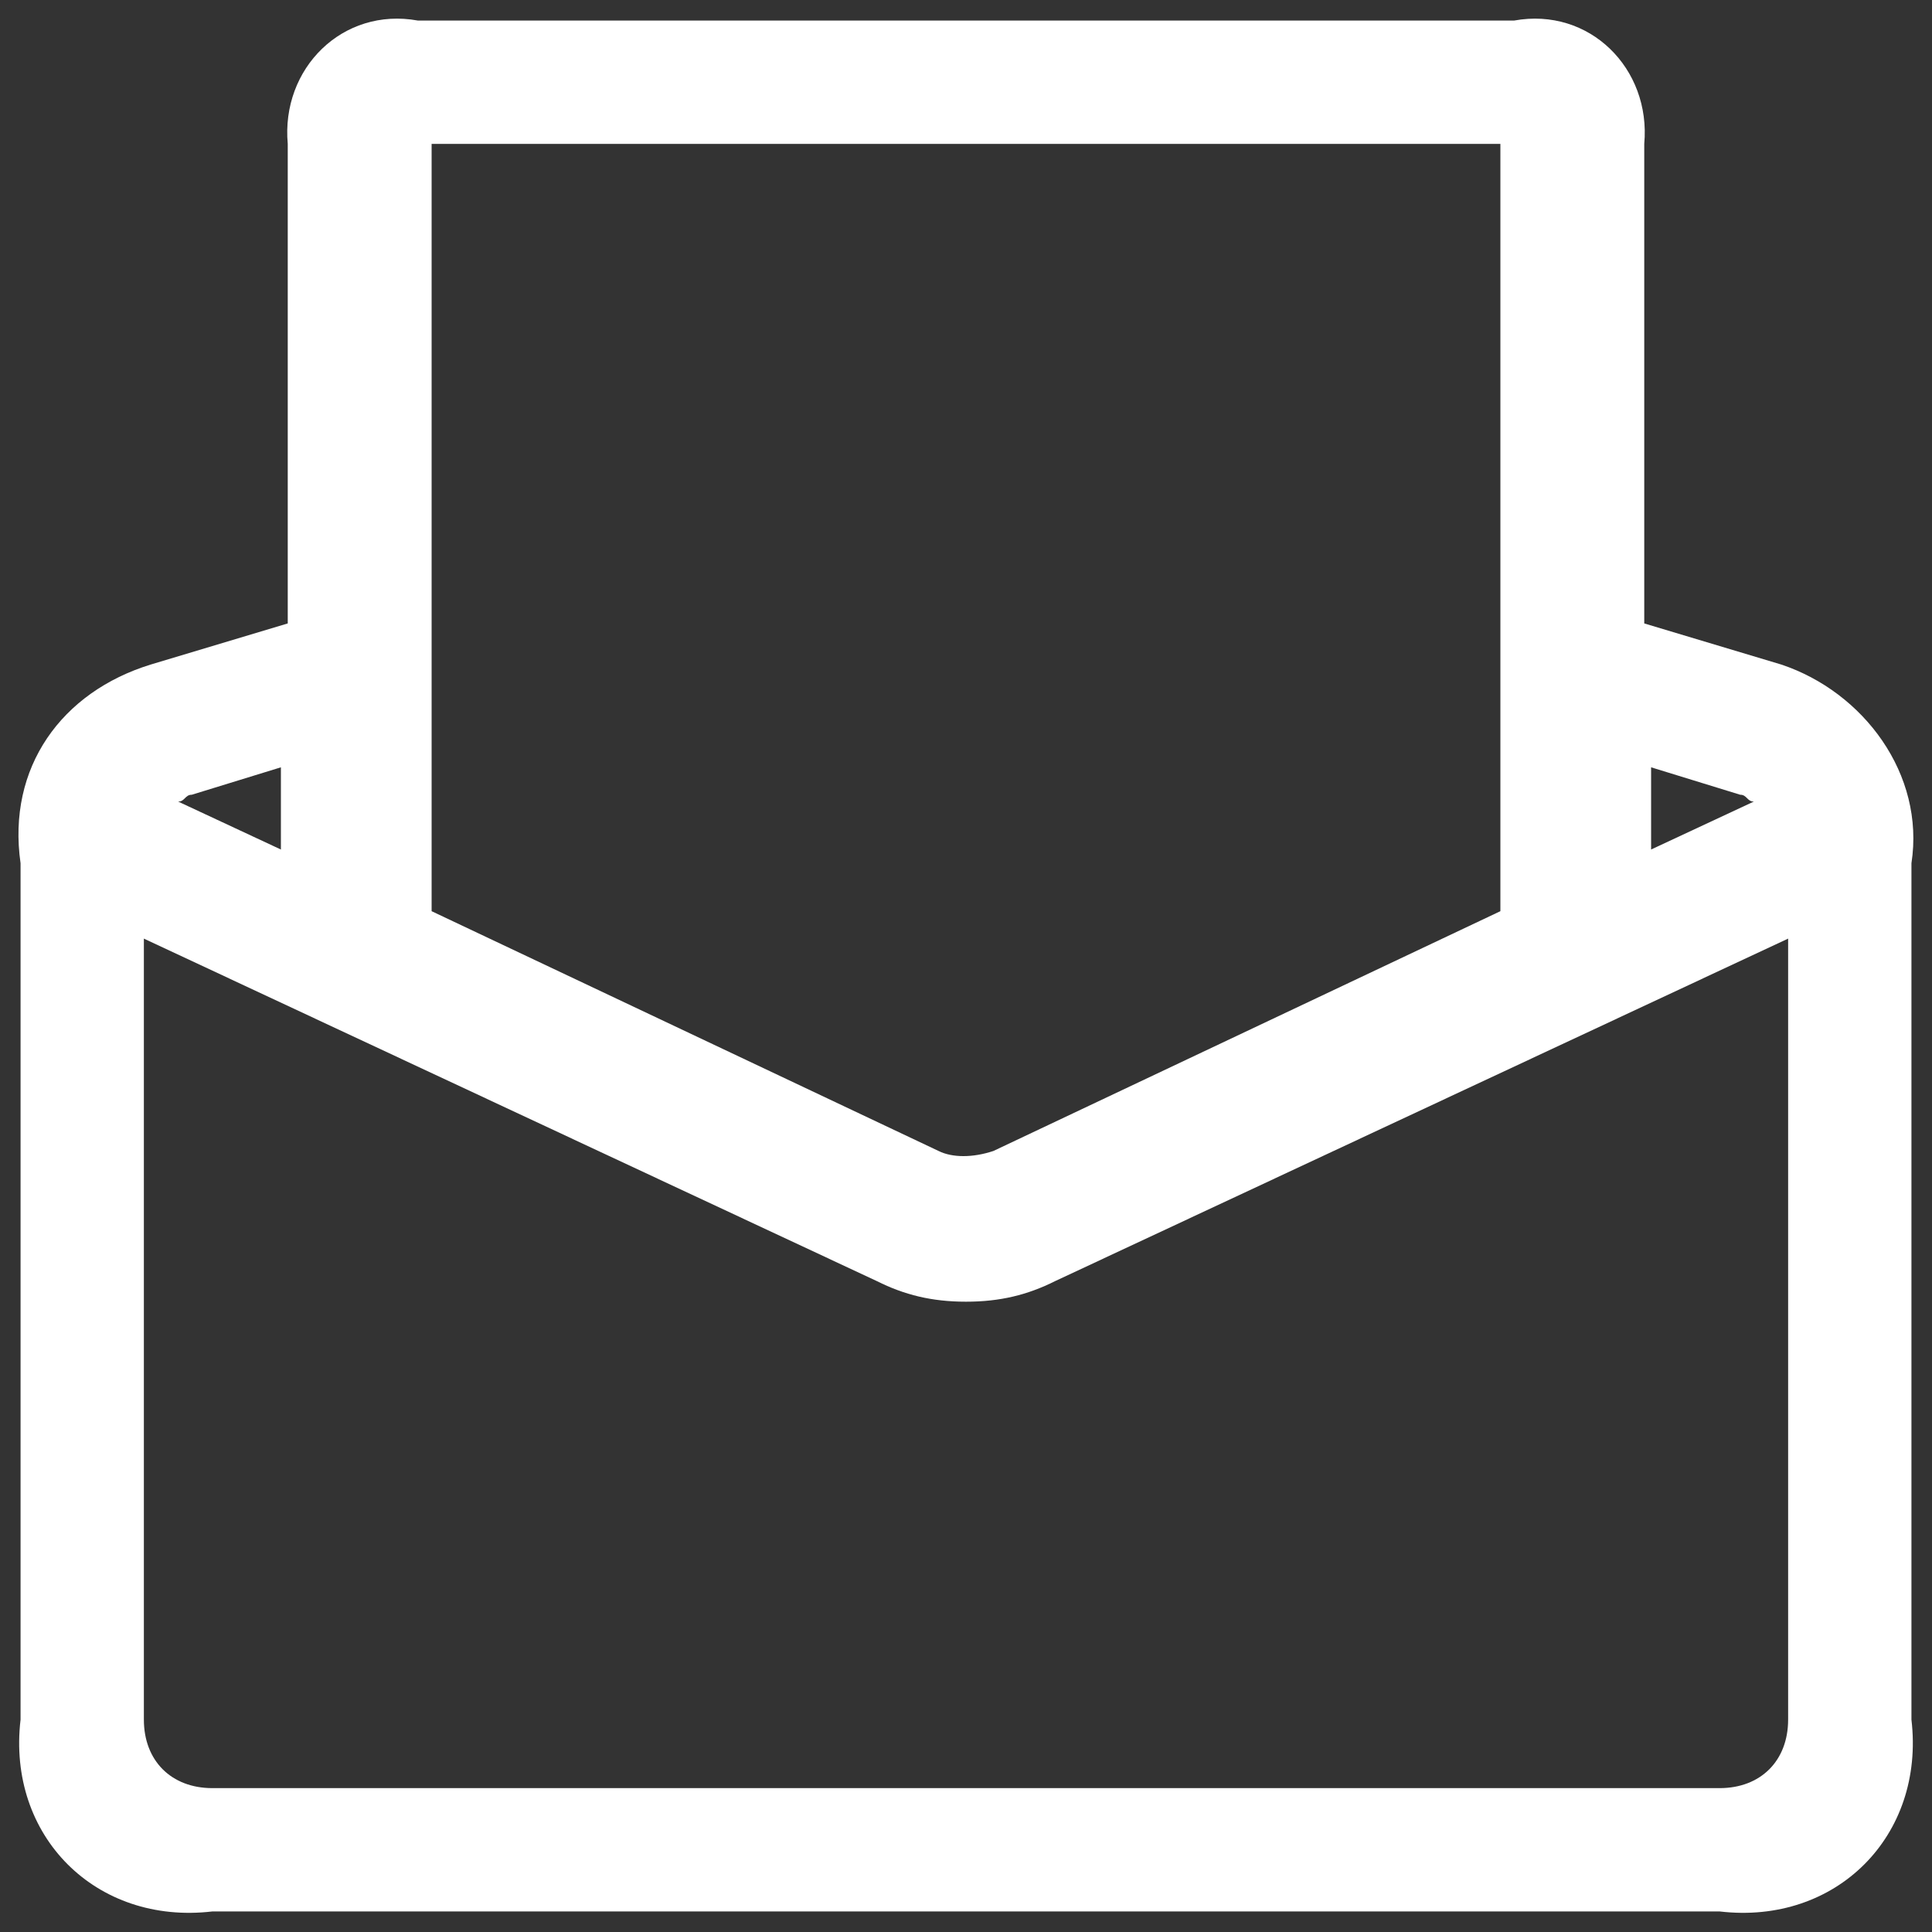
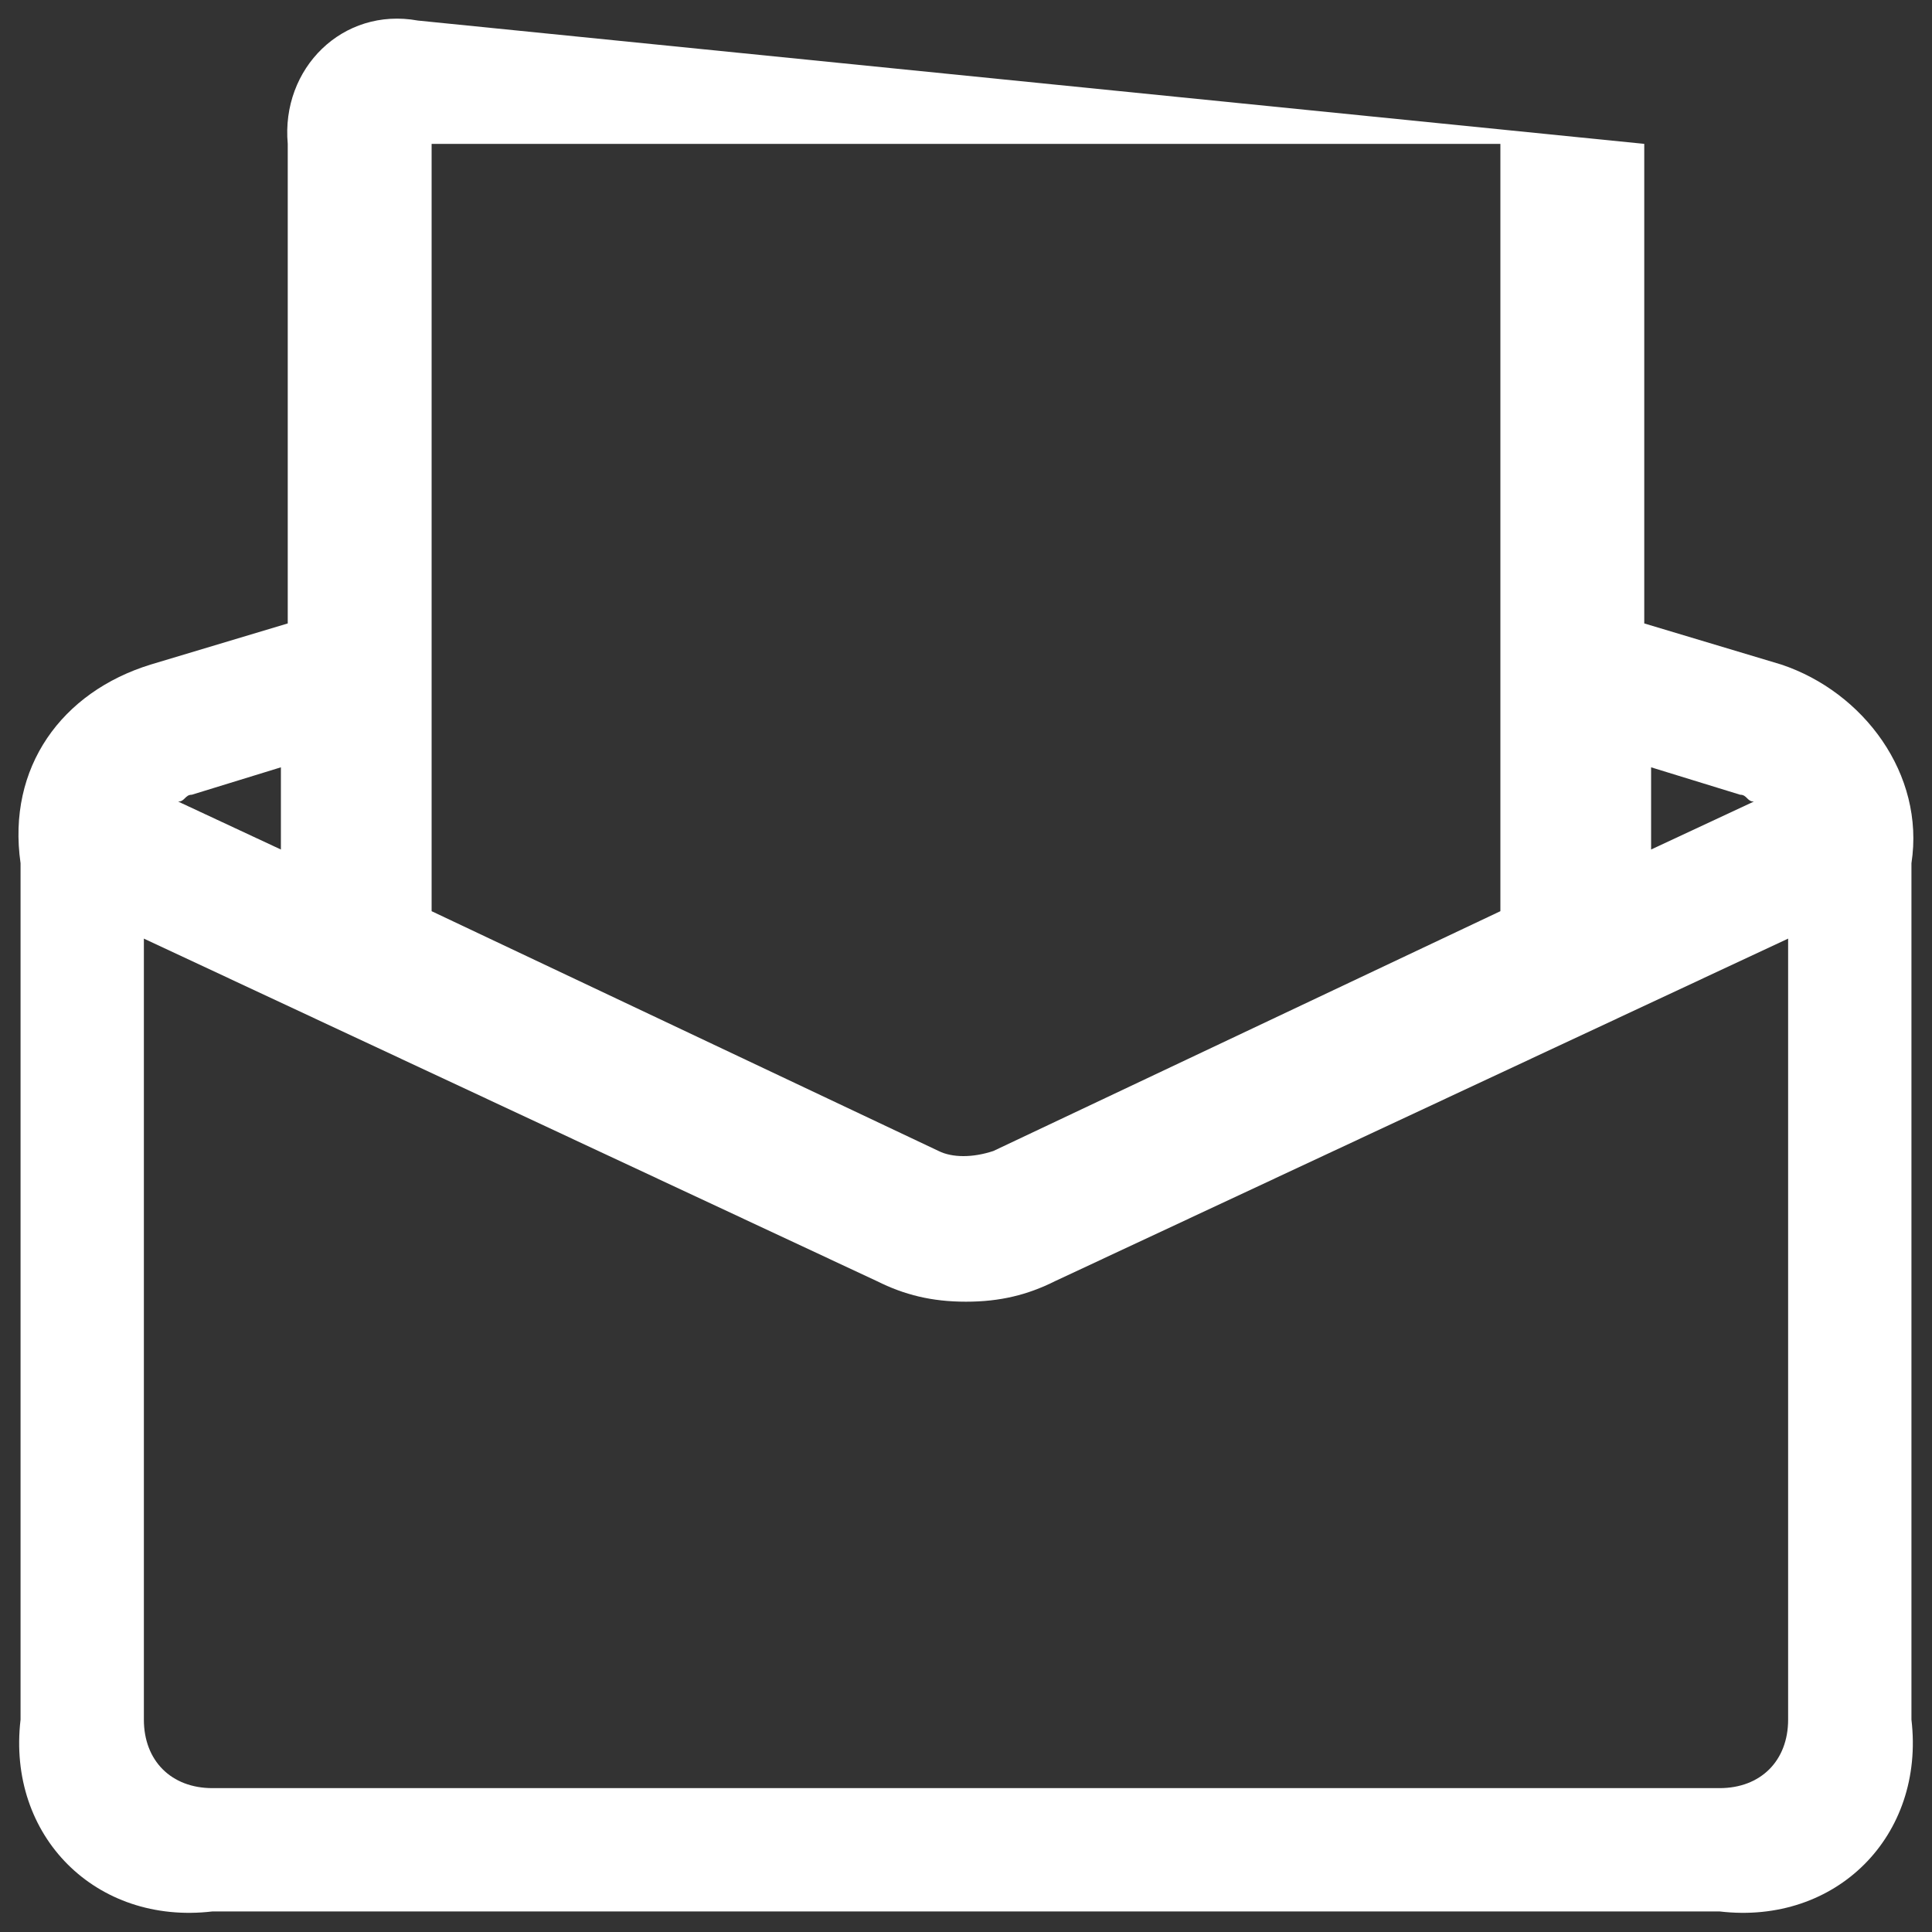
<svg xmlns="http://www.w3.org/2000/svg" version="1.1" width="94px" height="94px">
  <rect width="100%" height="100%" fill="#333333" stroke="none" />
  <g transform="matrix(1 0 0 1 -396 -2367 )">
-     <path d="M 93 42  C 93.667 37.667  90.667 33.667  86.667 32.333  L 80 30.333  L 80 7  C 80.333 3.333  77.333 0.333  73.667 1  L 20.333 1  C 16.667 0.333  13.667 3.333  14 7  L 14 30.333  L 7.333 32.333  C 3 33.667  0.333 37.333  1 42  L 1 83.667  C 0.333 89.333  4.667 93.667  10.333 93  L 83.667 93  C 89.333 93.667  93.667 89.333  93 83.667  L 93 42  Z M 80.333 37.333  L 84.667 38.667  C 85 38.667  85 39  85.333 39  L 80.333 41.333  L 80.333 37.333  Z M 21 7  L 73 7  L 73 44.333  L 48.333 56  C 47.333 56.333  46.333 56.333  45.667 56  L 21 44.333  L 21 7  Z M 9.333 38.667  L 13.667 37.333  L 13.667 41.333  L 8.667 39  C 9 39  9 38.667  9.333 38.667  Z M 87 83.667  C 87 85.667  85.667 87  83.667 87  L 10.333 87  C 8.333 87  7 85.667  7 83.667  L 7 45.667  L 42.667 62.333  C 44 63  45.333 63.333  47 63.333  C 48.667 63.333  50 63  51.333 62.333  L 87 45.667  L 87 83.667  Z " fill-rule="nonzero" fill="#ffffff" stroke="none" transform="matrix(1 0 0 1 396 2367 )" />
+     <path d="M 93 42  C 93.667 37.667  90.667 33.667  86.667 32.333  L 80 30.333  L 80 7  L 20.333 1  C 16.667 0.333  13.667 3.333  14 7  L 14 30.333  L 7.333 32.333  C 3 33.667  0.333 37.333  1 42  L 1 83.667  C 0.333 89.333  4.667 93.667  10.333 93  L 83.667 93  C 89.333 93.667  93.667 89.333  93 83.667  L 93 42  Z M 80.333 37.333  L 84.667 38.667  C 85 38.667  85 39  85.333 39  L 80.333 41.333  L 80.333 37.333  Z M 21 7  L 73 7  L 73 44.333  L 48.333 56  C 47.333 56.333  46.333 56.333  45.667 56  L 21 44.333  L 21 7  Z M 9.333 38.667  L 13.667 37.333  L 13.667 41.333  L 8.667 39  C 9 39  9 38.667  9.333 38.667  Z M 87 83.667  C 87 85.667  85.667 87  83.667 87  L 10.333 87  C 8.333 87  7 85.667  7 83.667  L 7 45.667  L 42.667 62.333  C 44 63  45.333 63.333  47 63.333  C 48.667 63.333  50 63  51.333 62.333  L 87 45.667  L 87 83.667  Z " fill-rule="nonzero" fill="#ffffff" stroke="none" transform="matrix(1 0 0 1 396 2367 )" />
  </g>
</svg>